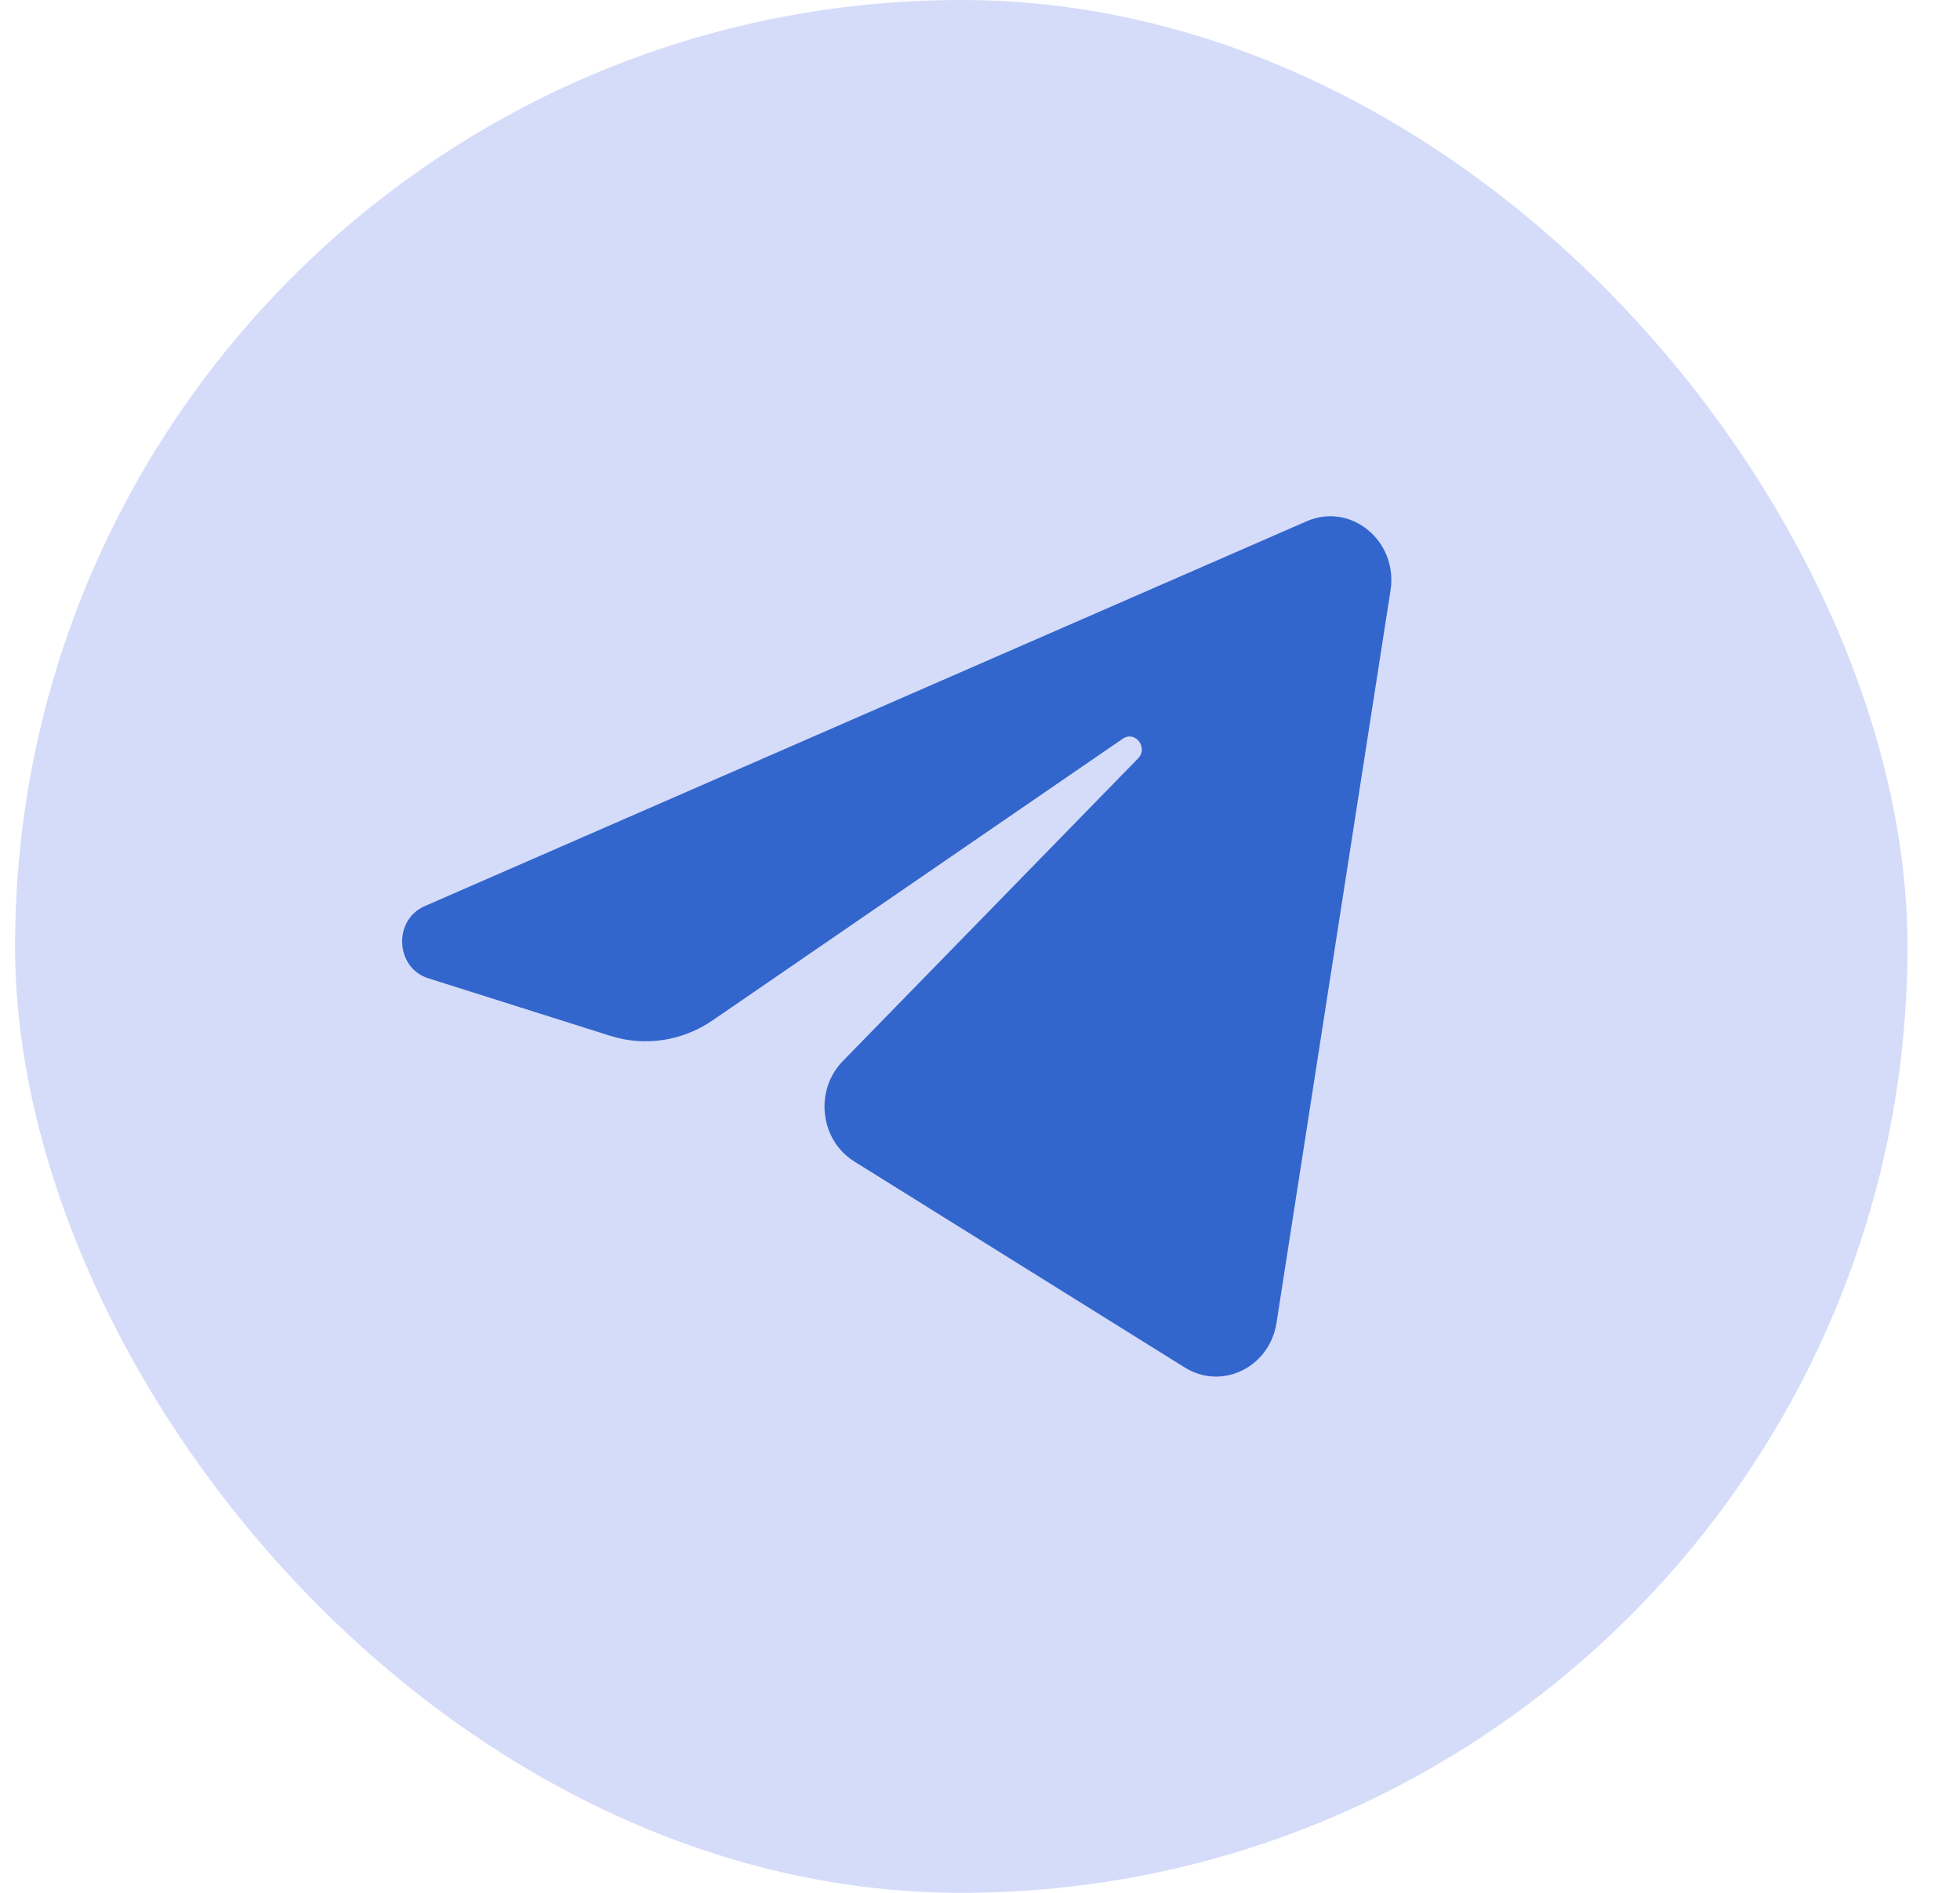
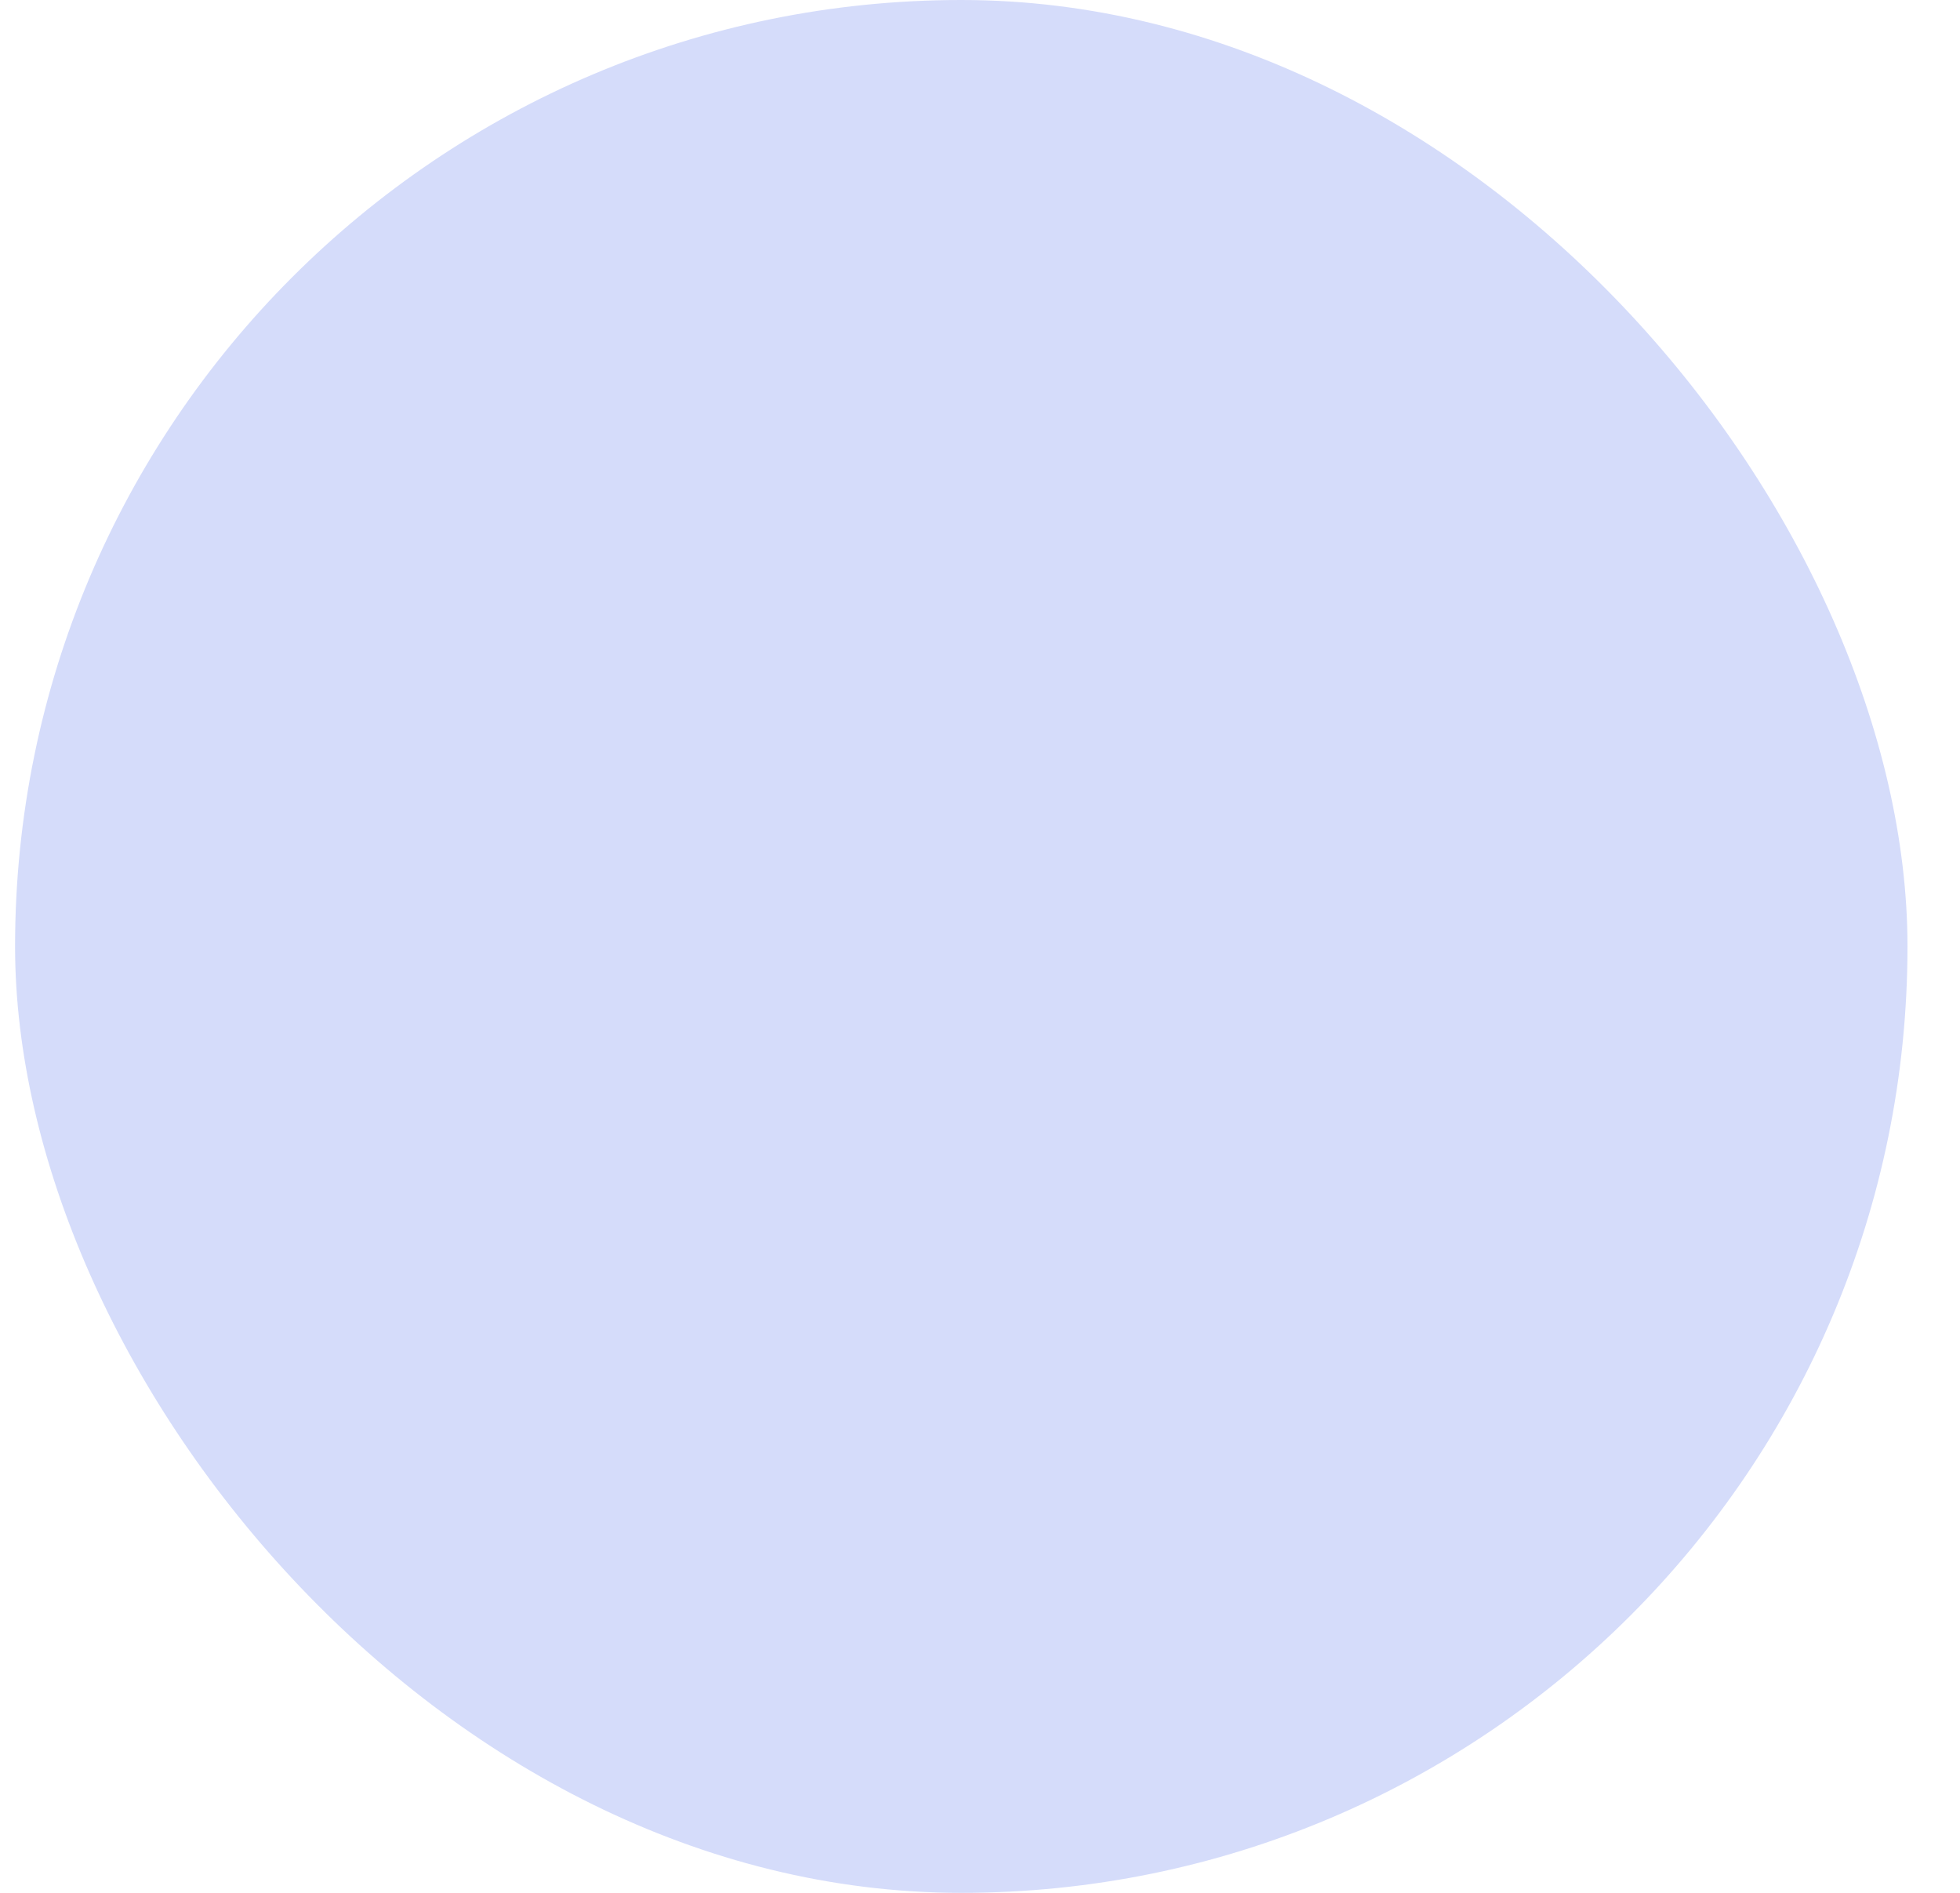
<svg xmlns="http://www.w3.org/2000/svg" width="29" height="28" viewBox="0 0 29 28" fill="none">
  <rect x="0.223" width="28" height="28" rx="14" fill="#D5DCFA" />
-   <path d="M20.574 8.735C20.688 8.003 19.988 7.425 19.333 7.711L6.284 13.404C5.814 13.609 5.848 14.317 6.336 14.471L9.027 15.322C9.54 15.485 10.096 15.401 10.545 15.093L16.612 10.928C16.795 10.802 16.994 11.06 16.838 11.22L12.471 15.695C12.047 16.129 12.131 16.865 12.641 17.182L17.53 20.229C18.079 20.571 18.784 20.228 18.887 19.569L20.574 8.735Z" fill="#3366CC" />
</svg>